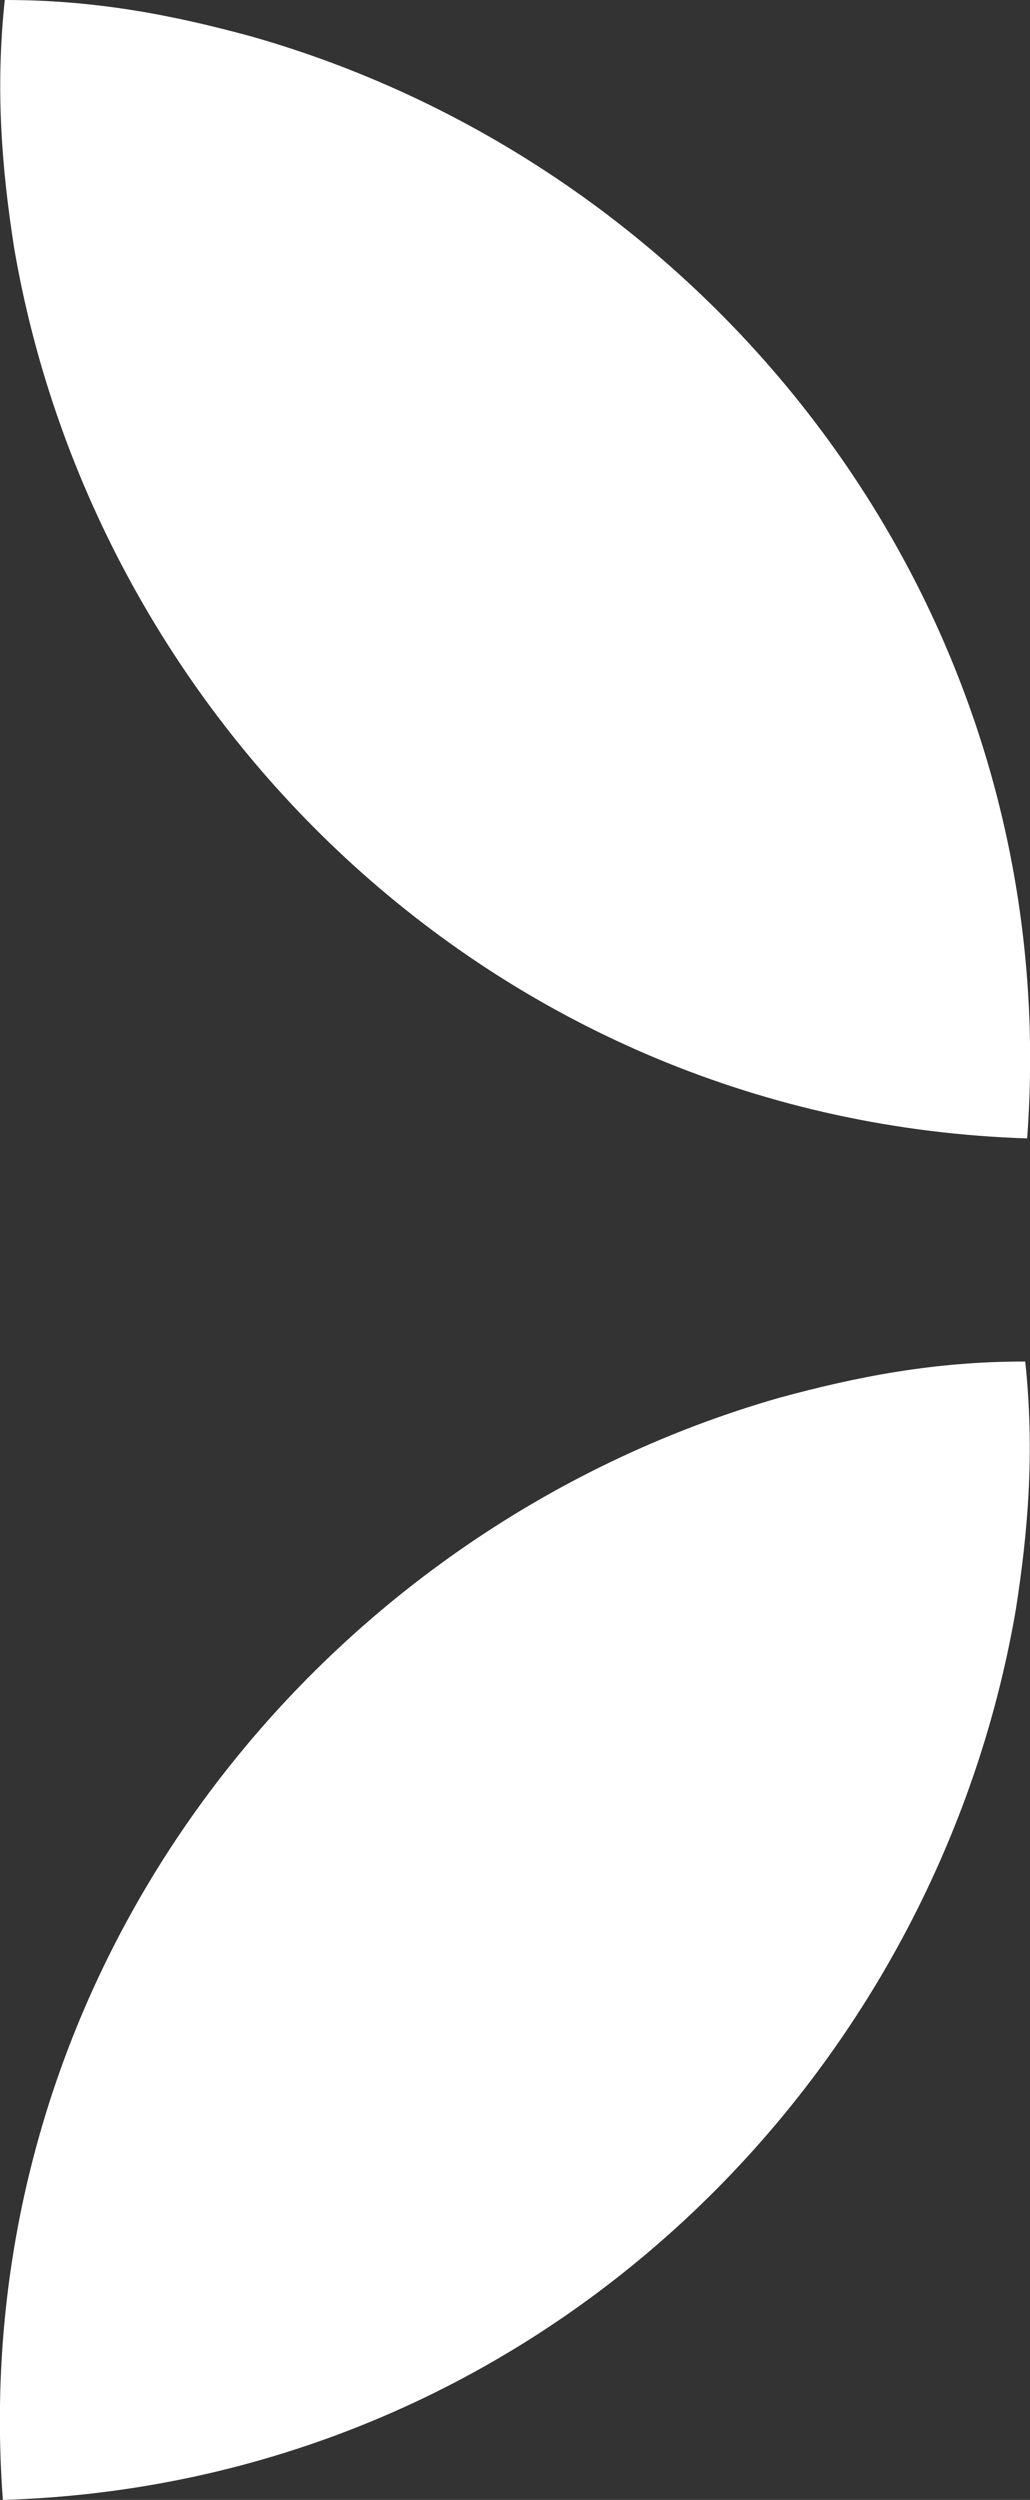
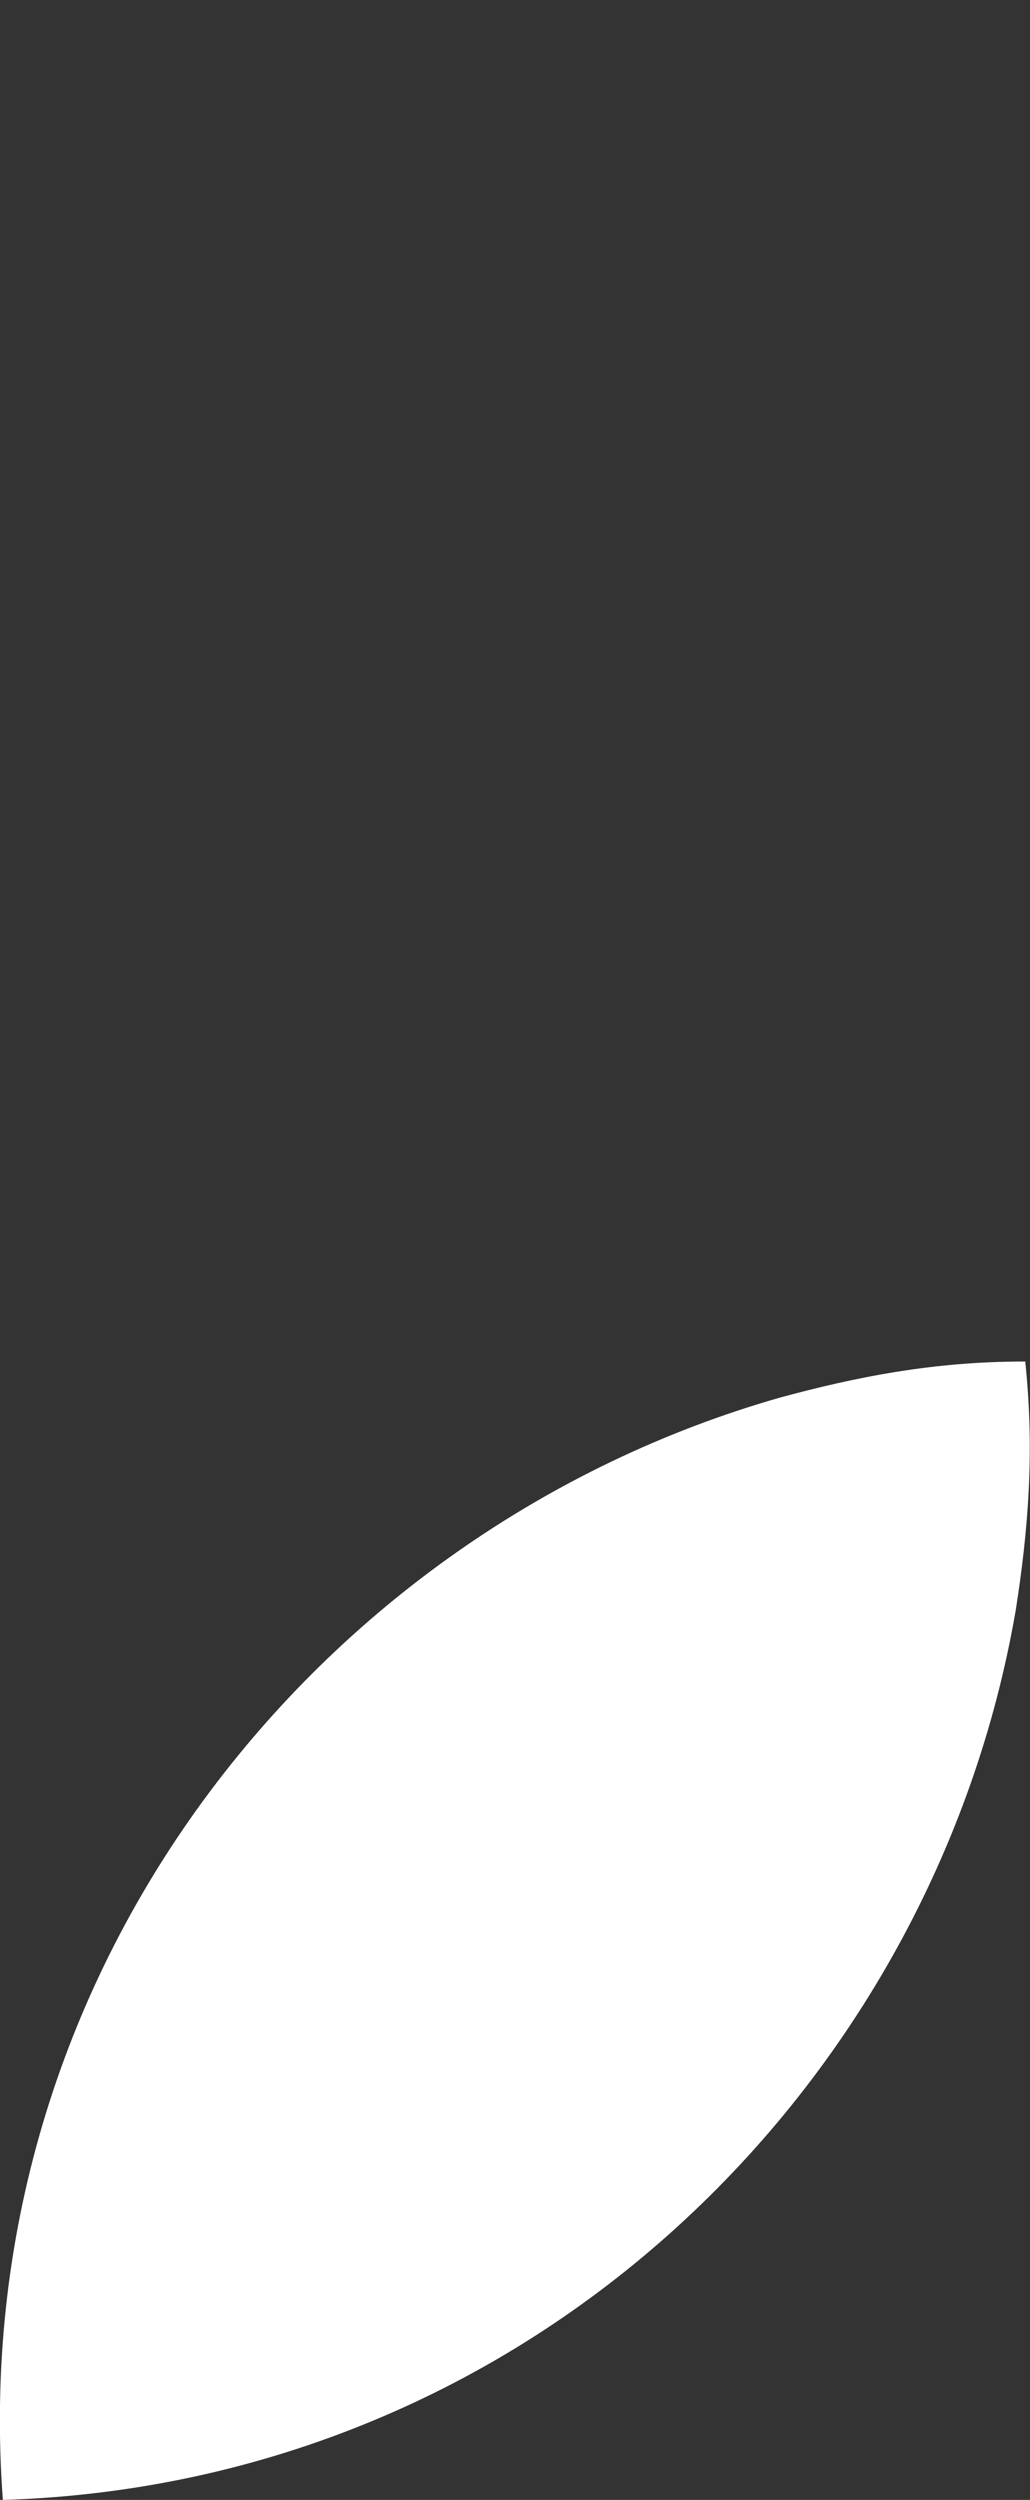
<svg xmlns="http://www.w3.org/2000/svg" id="Livello_1" data-name="Livello 1" viewBox="0 0 10.81 26.22">
  <rect x="0" y="0" width="10.81" height="26.22" fill="#333333" stroke="none" />
  <defs>
    <style>
      .cls-1 {
        fill: #fff;
        stroke-width: 0px;
      }
    </style>
  </defs>
-   <path class="cls-1" d="M2.63.38C1.82.16,1.01,0,.06,0h-.01c-.1.95-.03,1.78.1,2.61.86,4.99,5.1,9.15,10.63,9.33C11.19,6.41,7.5,1.76,2.63.38" />
  <path class="cls-1" d="M8.18,14.66c.81-.22,1.62-.38,2.57-.38h.01c.1.95.03,1.78-.1,2.61C9.8,21.88,5.57,26.05.03,26.22c-.41-5.52,3.29-10.17,8.15-11.56" />
</svg>